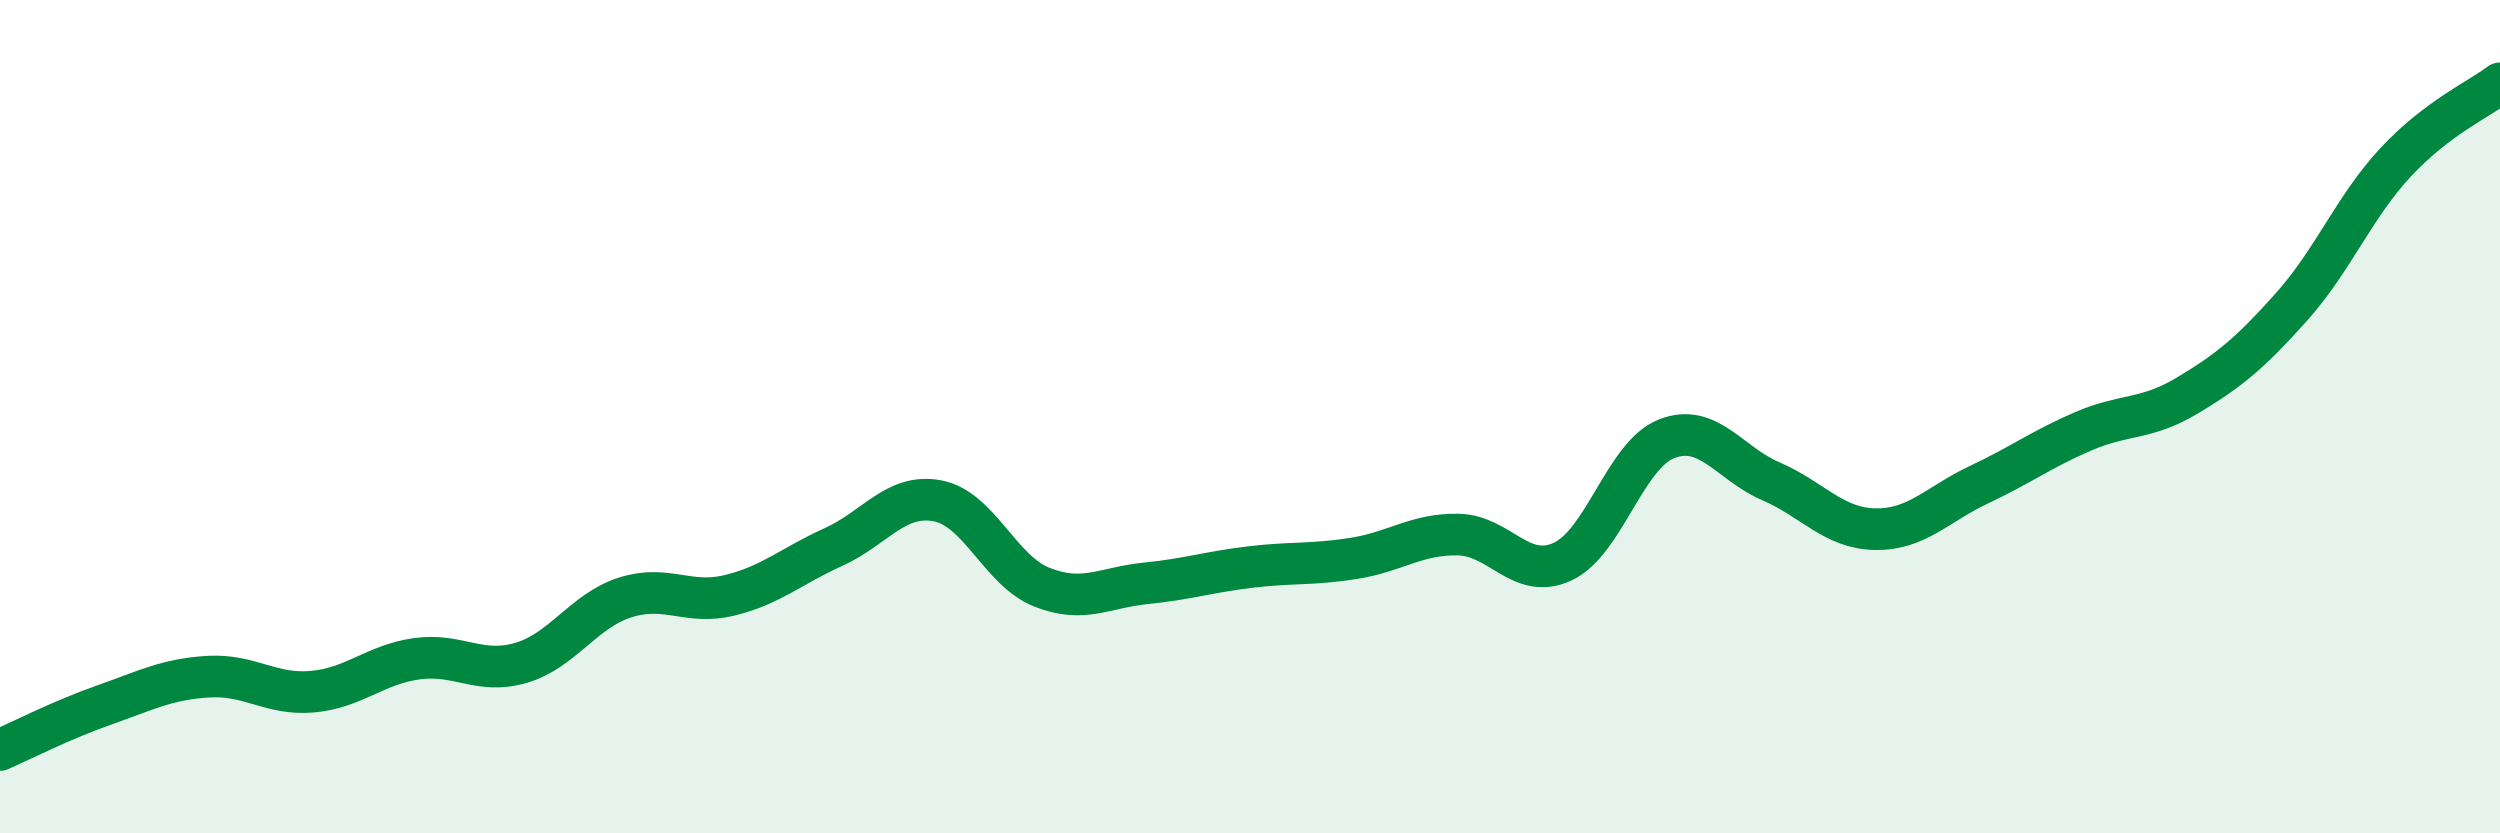
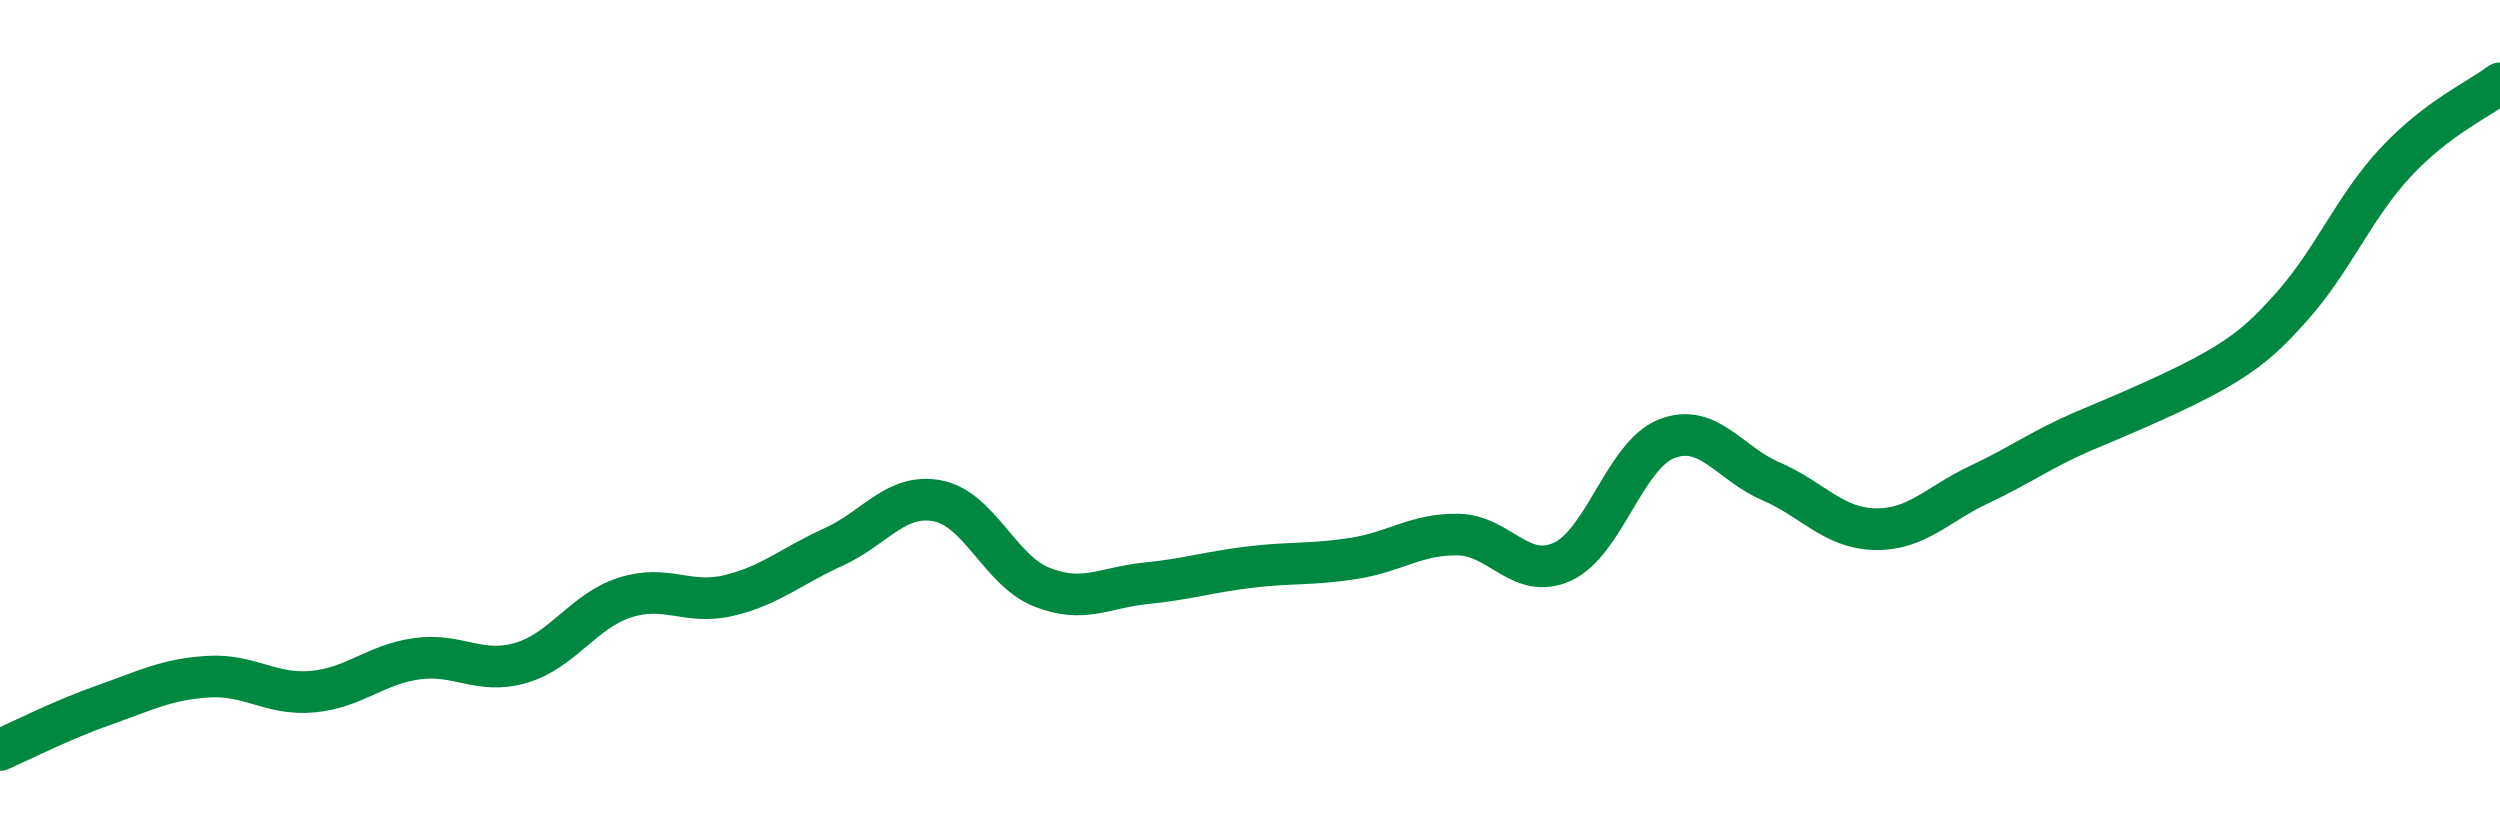
<svg xmlns="http://www.w3.org/2000/svg" width="60" height="20" viewBox="0 0 60 20">
-   <path d="M 0,18 C 0.5,17.78 1.5,17.27 2.5,16.92 C 3.5,16.57 4,16.3 5,16.24 C 6,16.18 6.5,16.69 7.5,16.6 C 8.5,16.51 9,15.95 10,15.81 C 11,15.67 11.5,16.2 12.5,15.91 C 13.5,15.62 14,14.66 15,14.34 C 16,14.02 16.5,14.53 17.5,14.29 C 18.5,14.05 19,13.58 20,13.13 C 21,12.68 21.5,11.83 22.5,12.02 C 23.5,12.21 24,13.69 25,14.09 C 26,14.49 26.5,14.1 27.5,14 C 28.5,13.9 29,13.73 30,13.61 C 31,13.49 31.5,13.56 32.5,13.4 C 33.5,13.24 34,12.81 35,12.83 C 36,12.85 36.5,13.94 37.5,13.48 C 38.5,13.02 39,10.92 40,10.53 C 41,10.14 41.5,11.12 42.5,11.55 C 43.5,11.98 44,12.68 45,12.7 C 46,12.72 46.5,12.1 47.5,11.63 C 48.5,11.16 49,10.78 50,10.35 C 51,9.92 51.5,10.09 52.5,9.49 C 53.5,8.89 54,8.48 55,7.36 C 56,6.24 56.5,4.96 57.5,3.89 C 58.5,2.82 59.5,2.38 60,2L60 20L0 20Z" fill="#008740" opacity="0.1" stroke-linecap="round" stroke-linejoin="round" />
-   <path d="M 0,18 C 0.5,17.78 1.5,17.27 2.5,16.92 C 3.5,16.57 4,16.3 5,16.24 C 6,16.18 6.5,16.69 7.5,16.6 C 8.5,16.51 9,15.95 10,15.81 C 11,15.67 11.5,16.2 12.5,15.91 C 13.5,15.62 14,14.66 15,14.34 C 16,14.02 16.5,14.53 17.5,14.29 C 18.5,14.05 19,13.58 20,13.13 C 21,12.68 21.5,11.83 22.5,12.02 C 23.5,12.21 24,13.69 25,14.09 C 26,14.49 26.5,14.1 27.5,14 C 28.5,13.9 29,13.73 30,13.61 C 31,13.49 31.5,13.56 32.5,13.4 C 33.5,13.24 34,12.81 35,12.83 C 36,12.85 36.5,13.94 37.5,13.48 C 38.5,13.02 39,10.92 40,10.53 C 41,10.14 41.5,11.12 42.5,11.55 C 43.5,11.98 44,12.68 45,12.7 C 46,12.72 46.5,12.1 47.5,11.63 C 48.5,11.16 49,10.78 50,10.35 C 51,9.92 51.5,10.09 52.5,9.49 C 53.5,8.89 54,8.48 55,7.36 C 56,6.24 56.5,4.96 57.5,3.89 C 58.5,2.82 59.5,2.38 60,2" stroke="#008740" stroke-width="1" fill="none" stroke-linecap="round" stroke-linejoin="round" />
+   <path d="M 0,18 C 0.5,17.78 1.5,17.27 2.5,16.92 C 3.5,16.57 4,16.3 5,16.24 C 6,16.18 6.5,16.69 7.5,16.6 C 8.5,16.51 9,15.95 10,15.81 C 11,15.67 11.5,16.2 12.5,15.91 C 13.5,15.62 14,14.66 15,14.34 C 16,14.02 16.5,14.53 17.5,14.29 C 18.5,14.05 19,13.58 20,13.13 C 21,12.68 21.5,11.83 22.5,12.02 C 23.5,12.21 24,13.69 25,14.09 C 26,14.49 26.5,14.1 27.5,14 C 28.5,13.9 29,13.73 30,13.61 C 31,13.49 31.5,13.56 32.5,13.4 C 33.5,13.24 34,12.81 35,12.83 C 36,12.85 36.5,13.94 37.5,13.48 C 38.5,13.02 39,10.92 40,10.53 C 41,10.14 41.5,11.12 42.5,11.55 C 43.5,11.98 44,12.68 45,12.7 C 46,12.72 46.5,12.1 47.5,11.63 C 48.5,11.16 49,10.78 50,10.35 C 53.5,8.89 54,8.48 55,7.36 C 56,6.24 56.5,4.96 57.5,3.89 C 58.5,2.82 59.5,2.38 60,2" stroke="#008740" stroke-width="1" fill="none" stroke-linecap="round" stroke-linejoin="round" />
</svg>